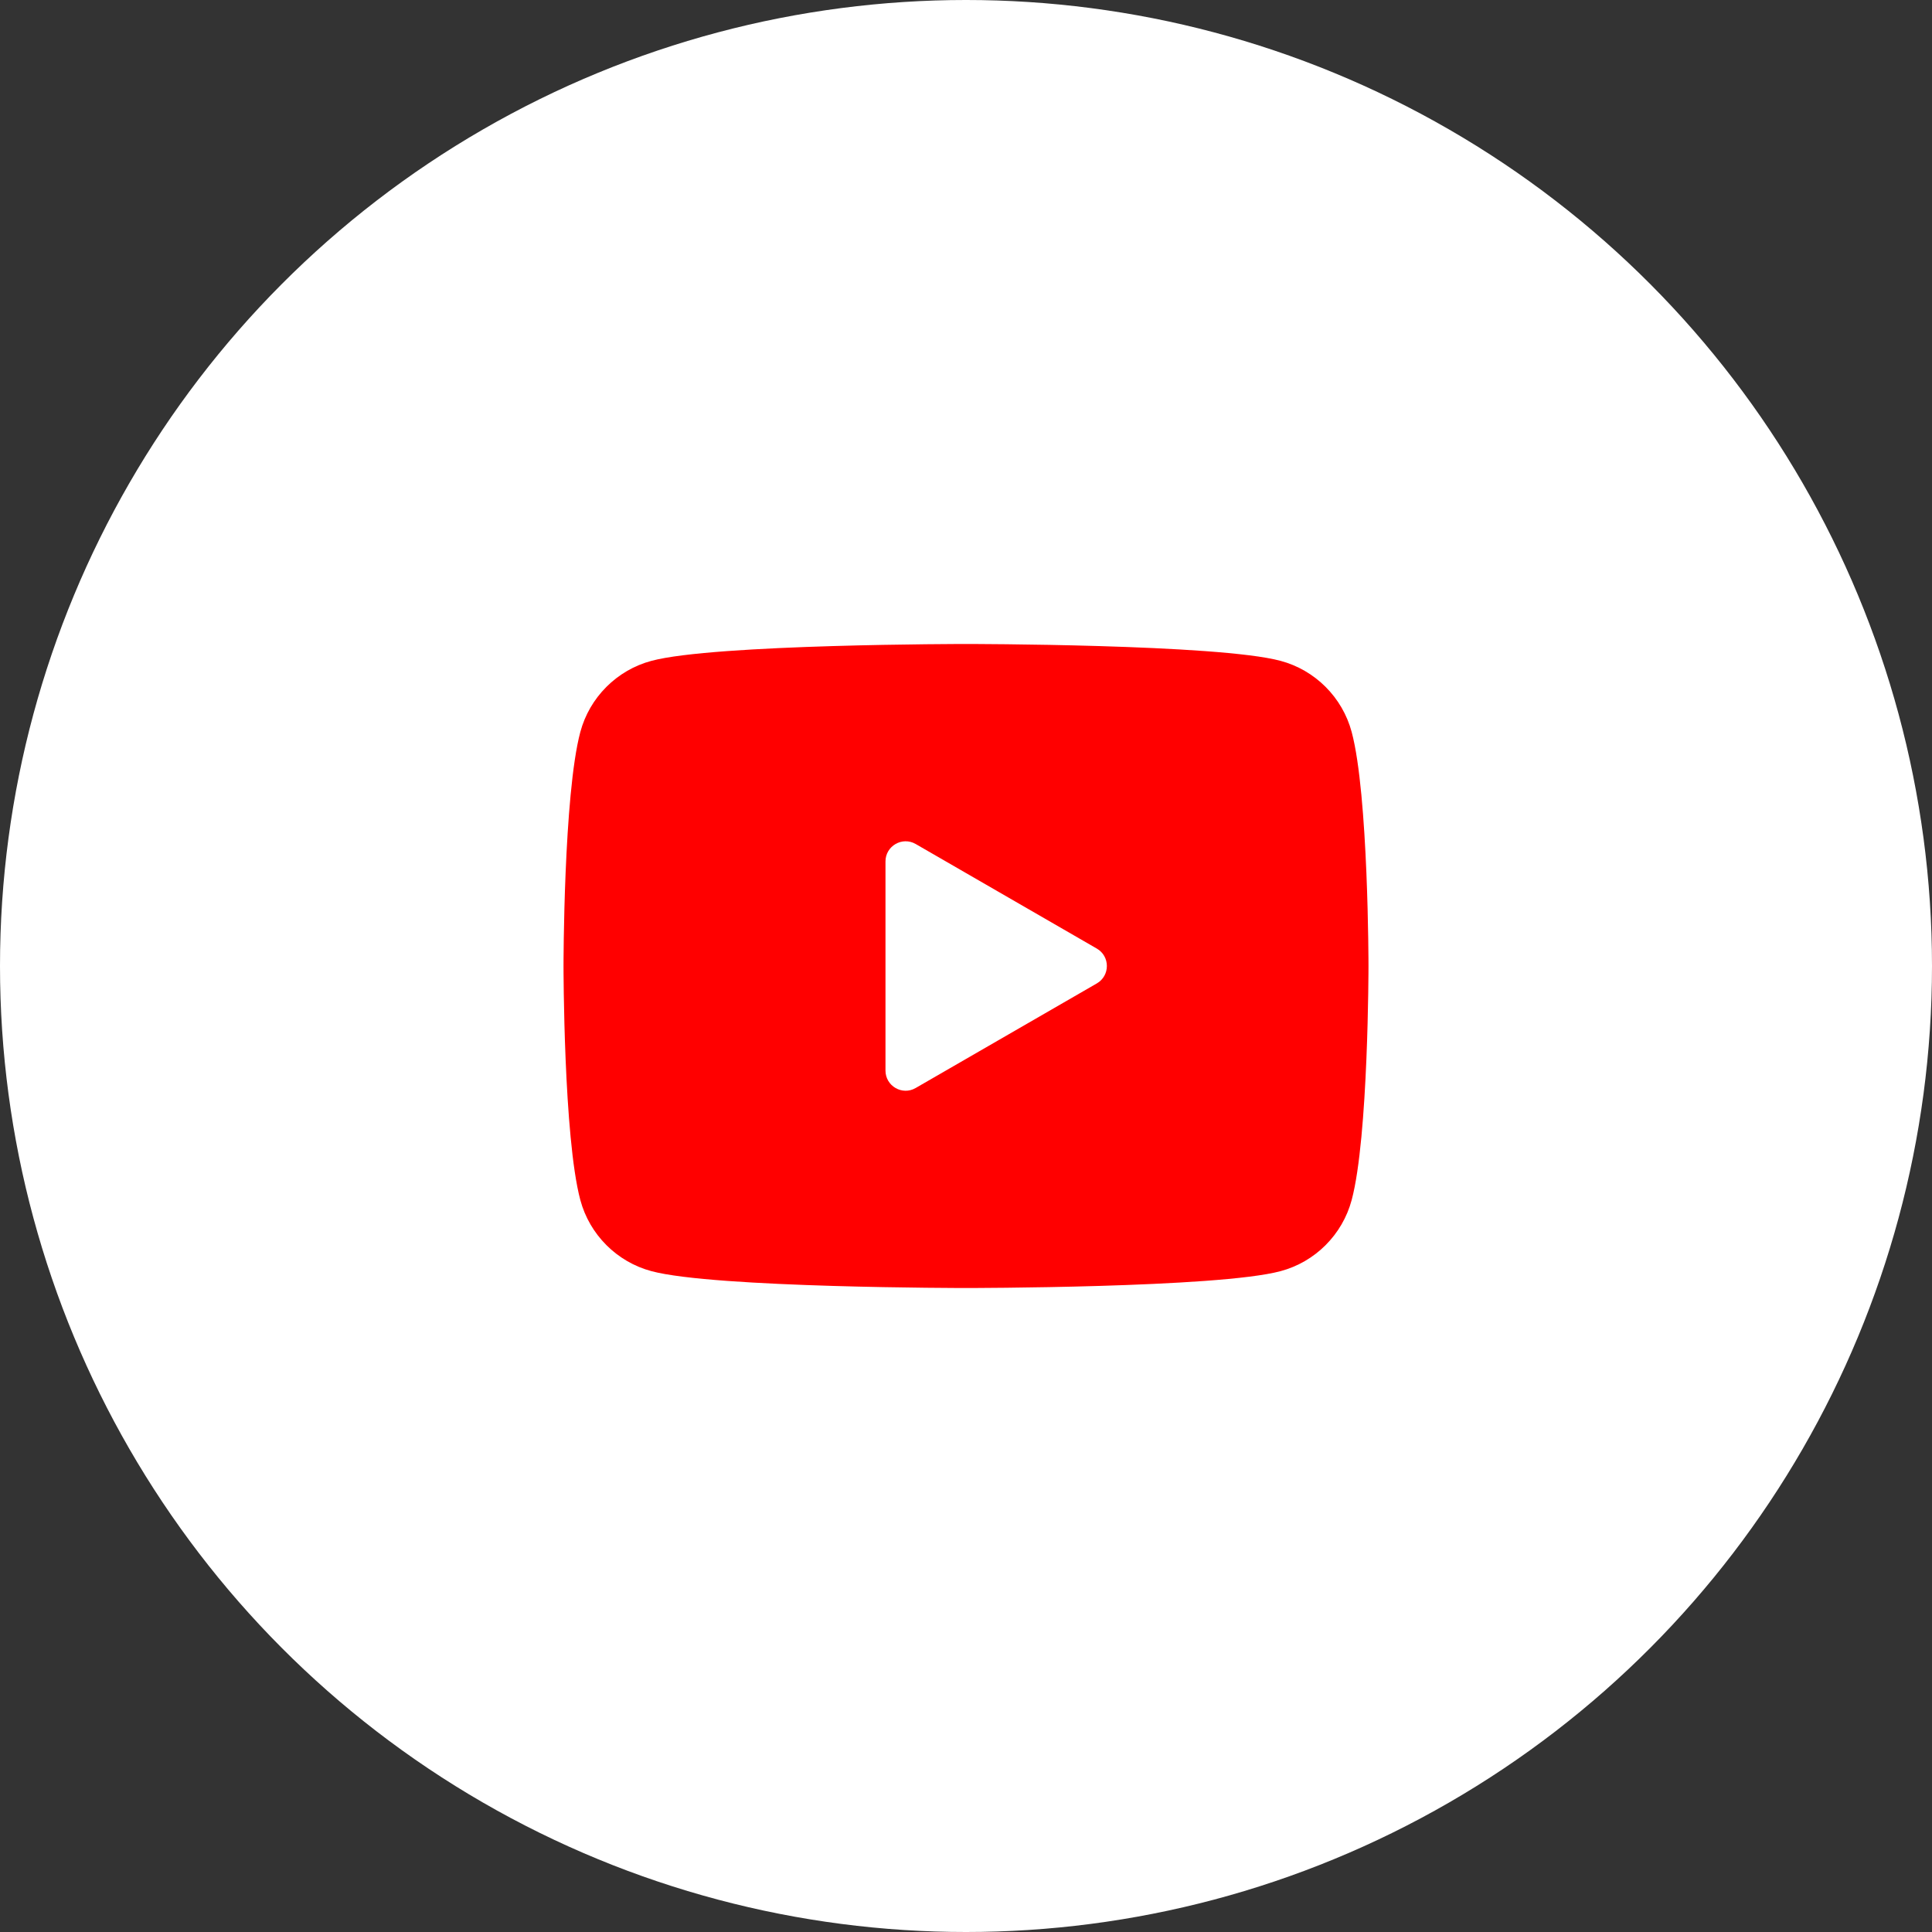
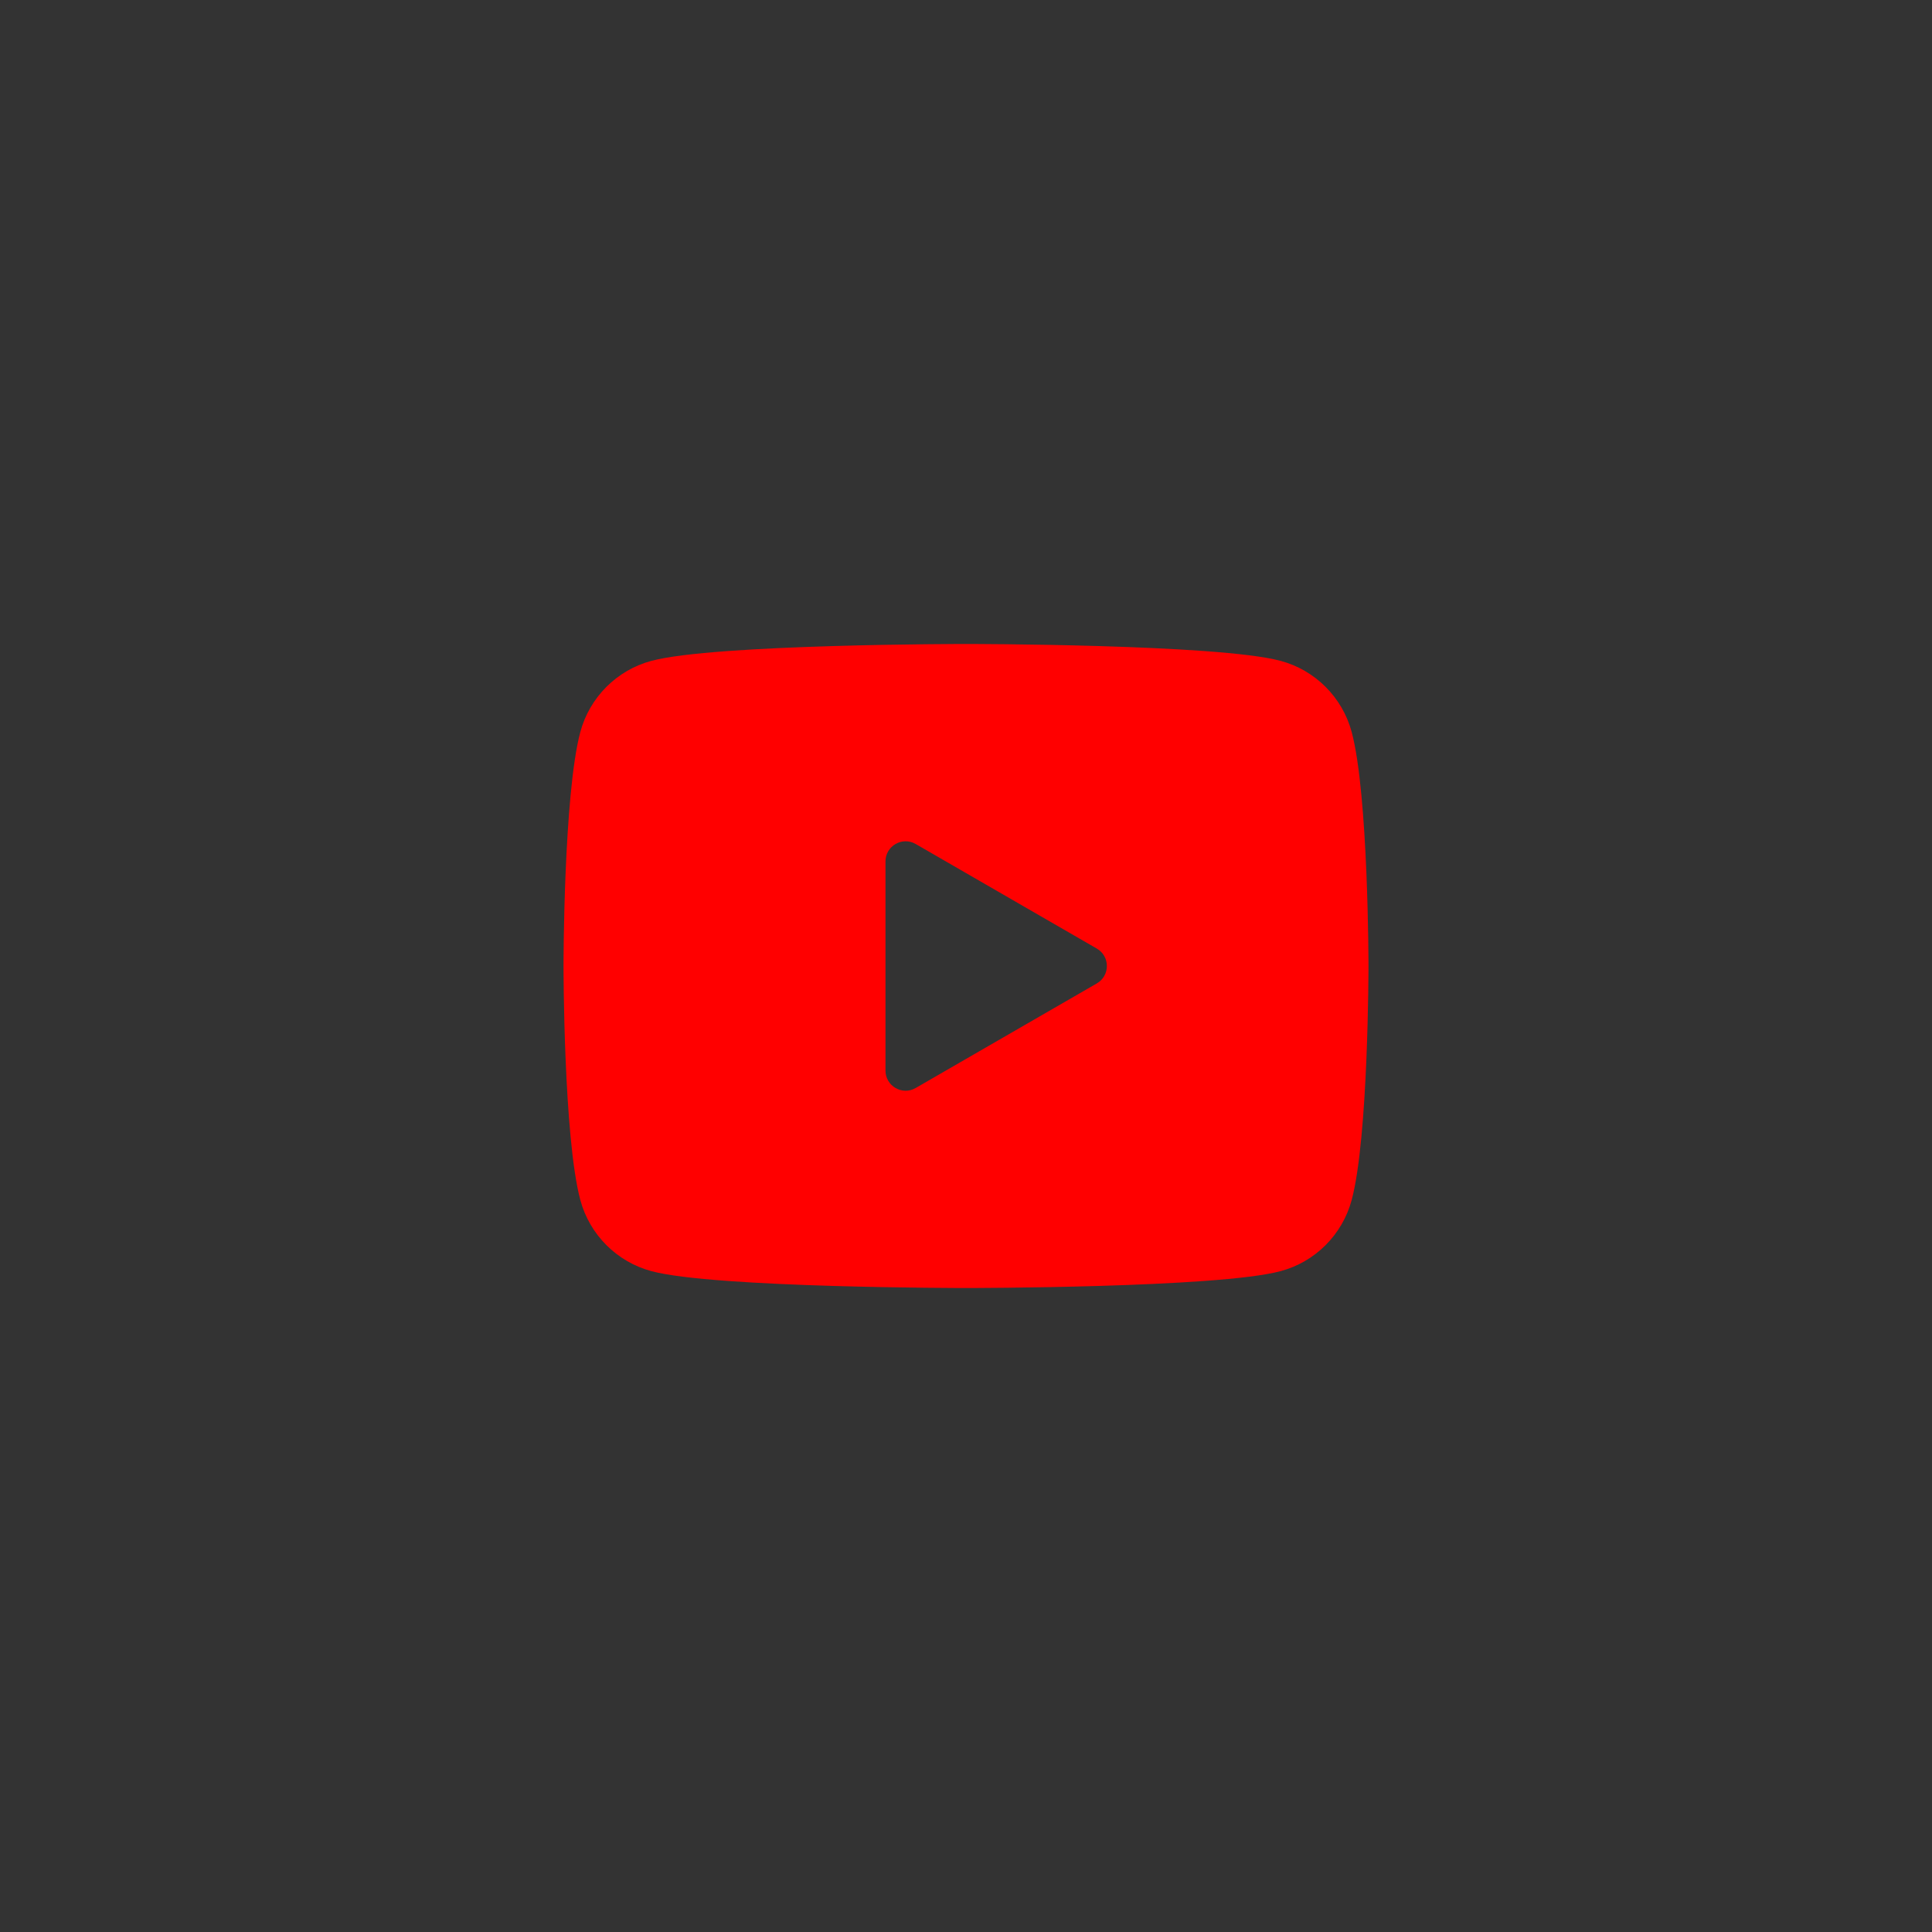
<svg xmlns="http://www.w3.org/2000/svg" width="40" height="40" viewBox="0 0 40 40" fill="none">
  <rect x="0" y="0" width="40" height="40" fill="#333333" stroke="none" />
-   <circle cx="20" cy="20" r="20" fill="white" />
  <path d="M27.985 15.155C27.793 14.438 27.228 13.873 26.512 13.682C25.212 13.333 20 13.333 20 13.333C20 13.333 14.788 13.333 13.488 13.682C12.772 13.873 12.207 14.438 12.015 15.155C11.667 16.455 11.667 20 11.667 20C11.667 20 11.667 23.545 12.015 24.845C12.207 25.562 12.772 26.127 13.488 26.318C14.788 26.667 20 26.667 20 26.667C20 26.667 25.212 26.667 26.512 26.318C27.229 26.127 27.793 25.562 27.985 24.845C28.333 23.545 28.333 20 28.333 20C28.333 20 28.333 16.455 27.985 15.155ZM18.333 22.165V17.835C18.333 17.514 18.681 17.314 18.958 17.474L22.708 19.639C22.986 19.799 22.986 20.201 22.708 20.361L18.958 22.526C18.681 22.687 18.333 22.486 18.333 22.165Z" fill="#FF0000" />
</svg>